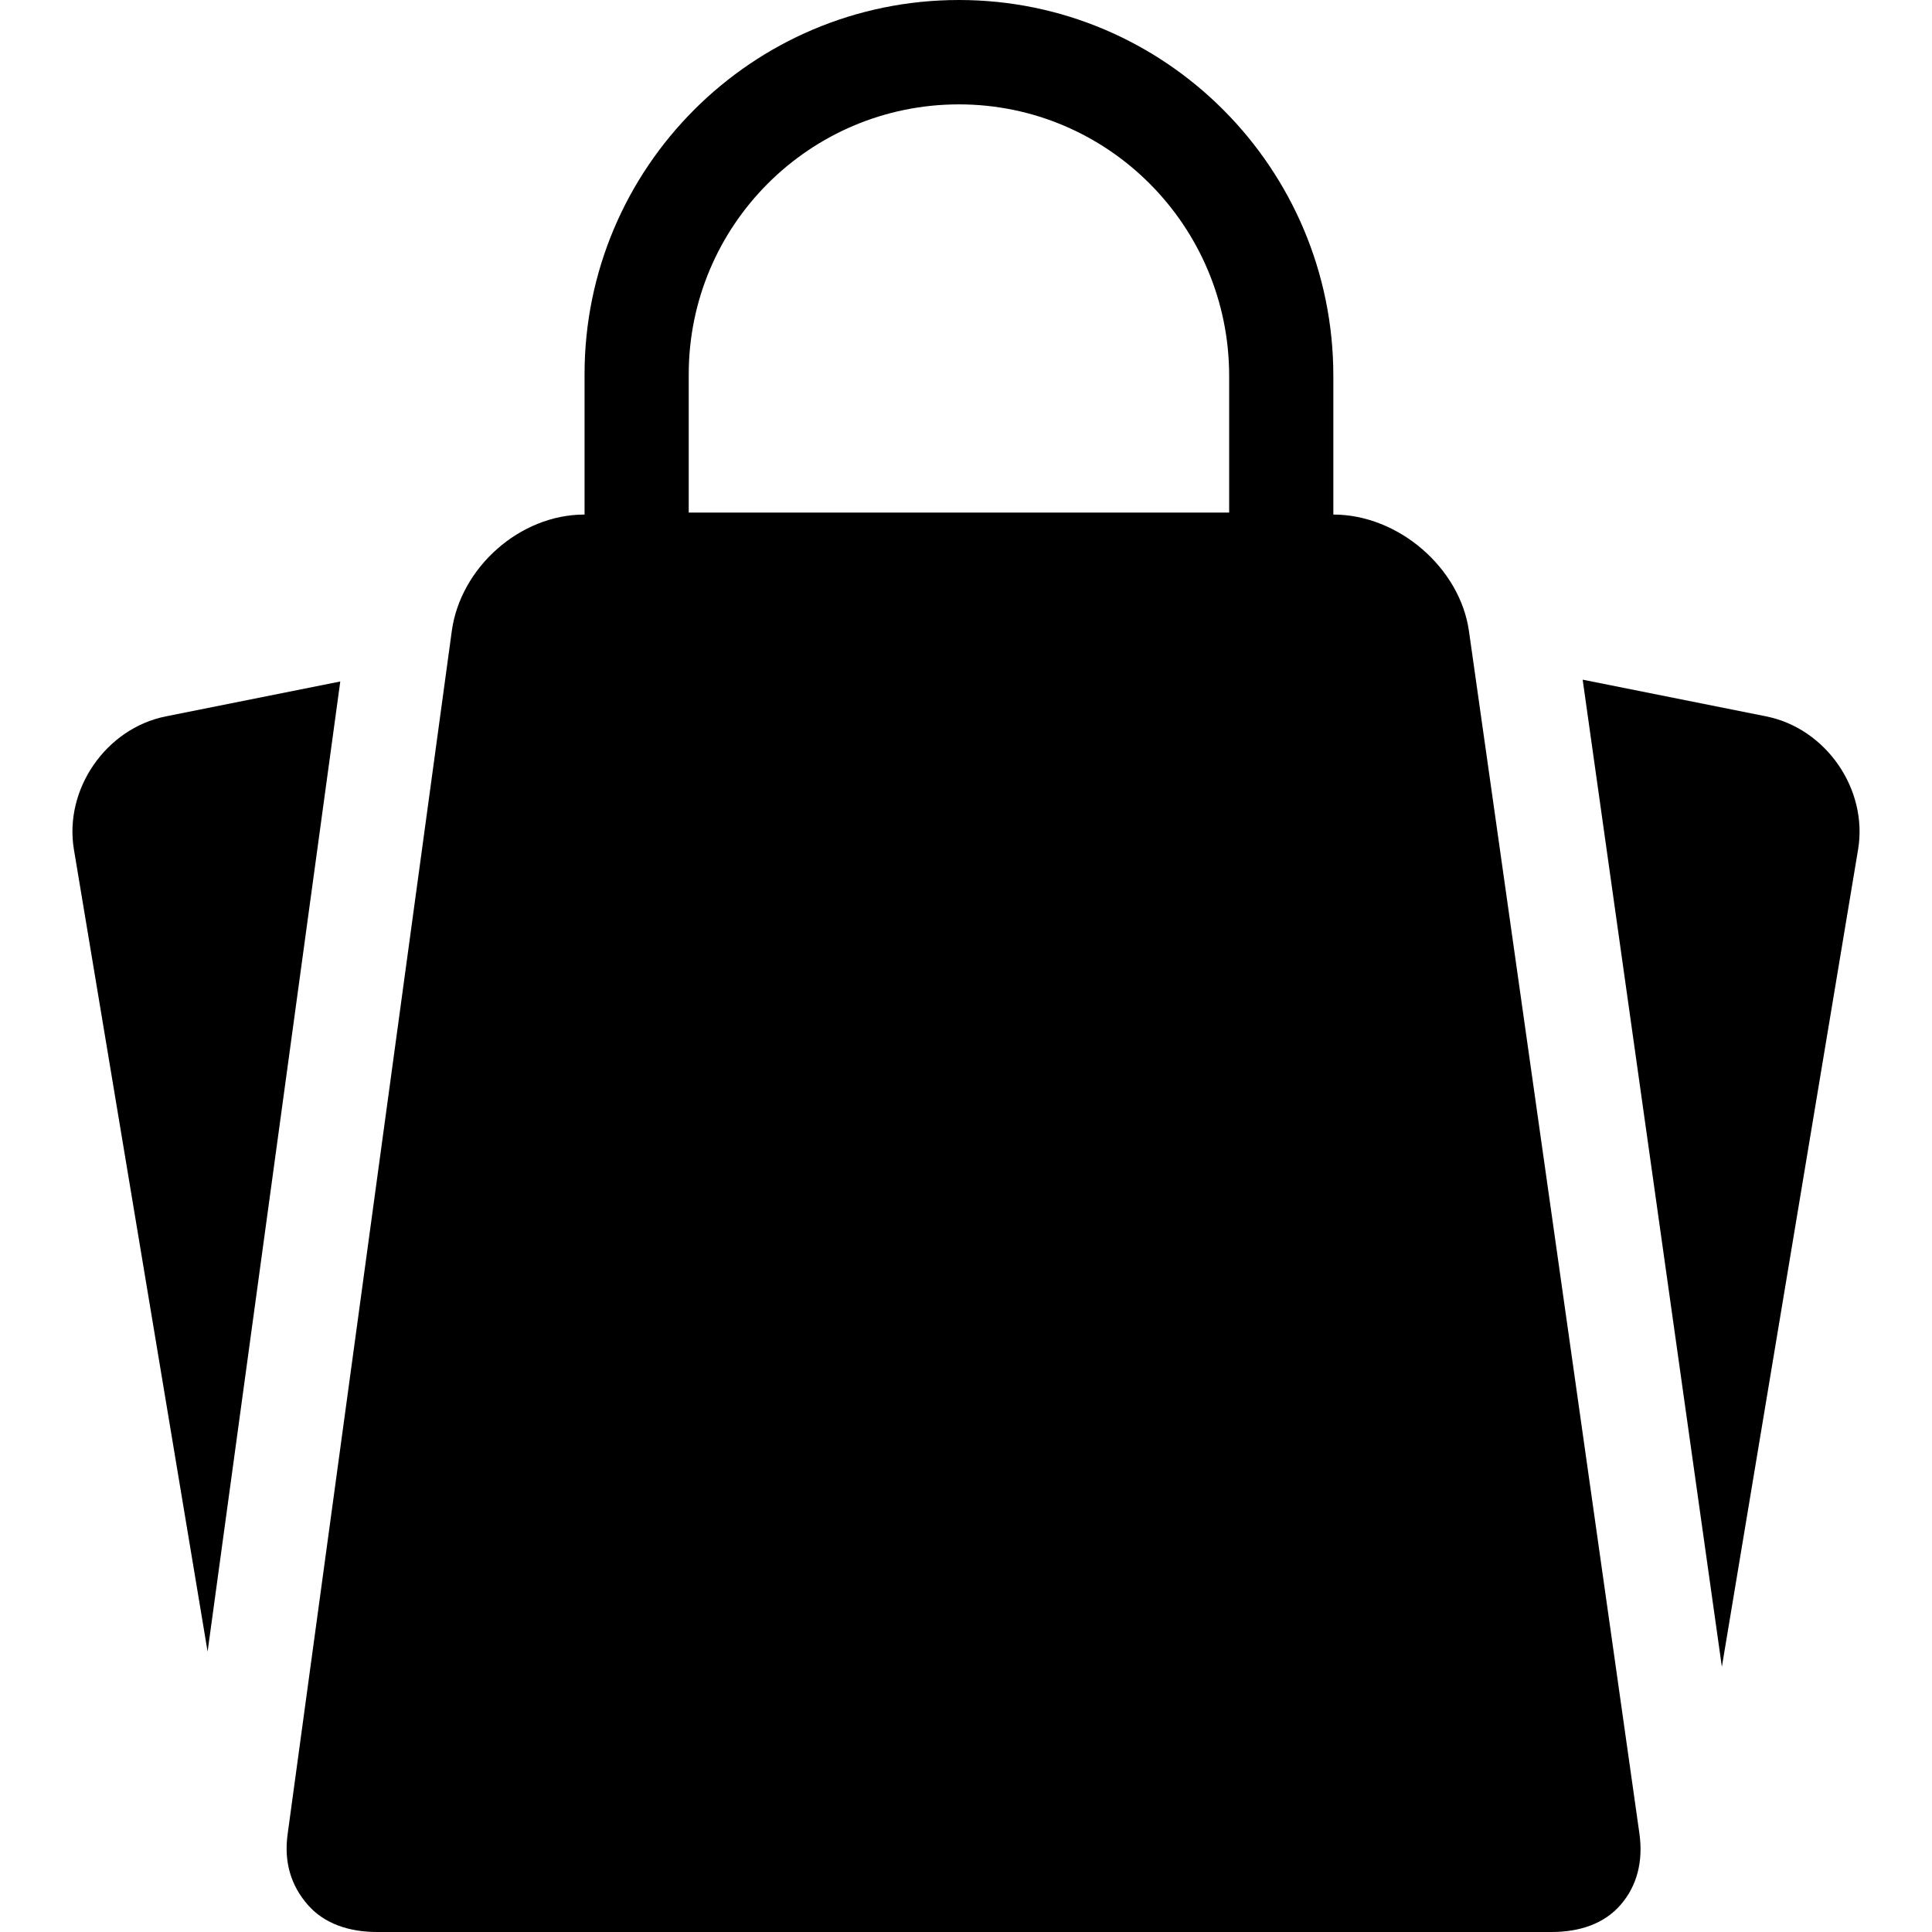
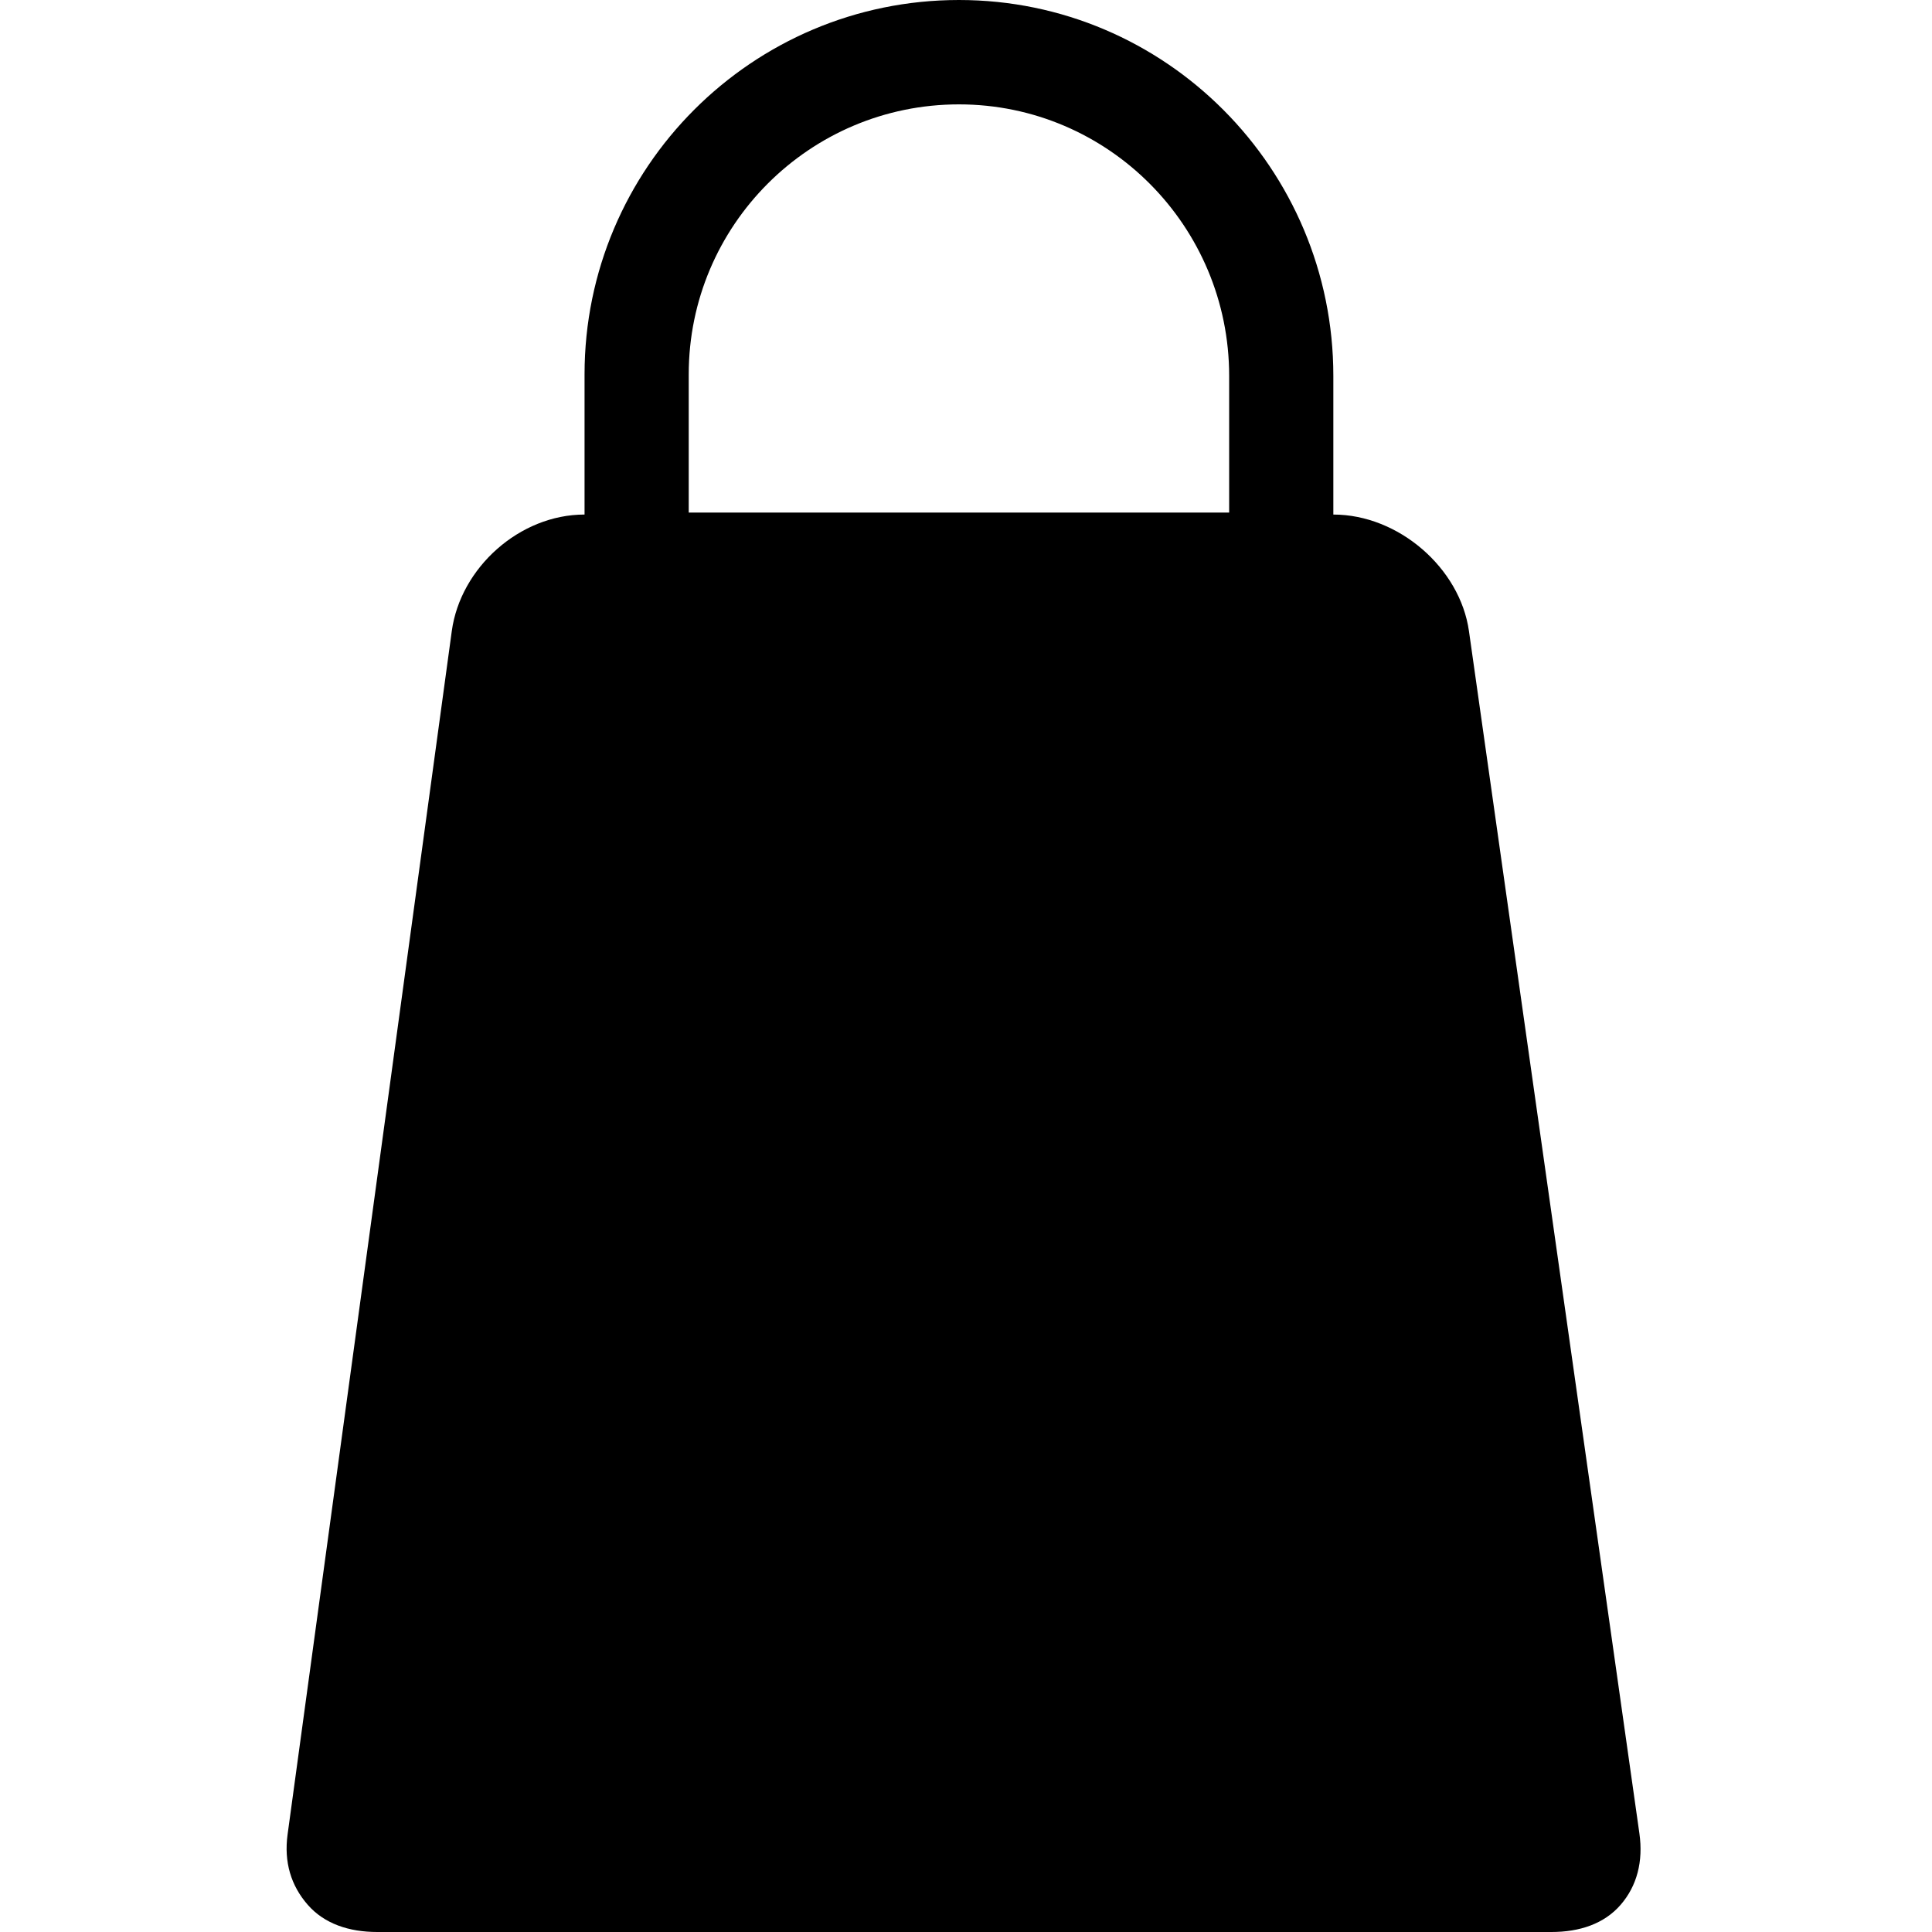
<svg xmlns="http://www.w3.org/2000/svg" version="1.1" id="Capa_1" x="0px" y="0px" viewBox="0 0 296.719 296.719" style="enable-background:new 0 0 296.719 296.719;" xml:space="preserve">
  <g>
    <path d="M225.605,96.931c-1.369-9.706-10.829-17.906-20.829-17.906v-21.29C204.776,25.899,179.043,0,147.277,0   C115.51,0,89.776,25.787,89.776,57.484v21.54c-10,0-19.063,8.191-20.389,17.888L44.17,281.723   c-0.584,4.274,0.53,7.881,3.088,10.811c2.557,2.932,6.368,4.185,10.681,4.185H238.28c4.306,0,8.074-1.248,10.611-4.167   c2.536-2.92,3.493-6.696,2.891-10.961L225.605,96.931z M105.776,57.484c0-22.858,18.573-41.454,41.501-41.454   c22.926,0,41.499,18.708,41.499,41.704v20.984h-83V57.484z" />
-     <path d="M25.461,110.025c-9.188,1.837-15.65,11.198-14.109,20.441l20.532,123.195L52.26,104.665L25.461,110.025z" />
-     <path d="M271.258,110.025l-28.191-5.639l21.38,151.605l20.921-125.525C286.908,121.224,280.446,111.862,271.258,110.025z" />
  </g>
  <g>
</g>
  <g>
</g>
  <g>
</g>
  <g>
</g>
  <g>
</g>
  <g>
</g>
  <g>
</g>
  <g>
</g>
  <g>
</g>
  <g>
</g>
  <g>
</g>
  <g>
</g>
  <g>
</g>
  <g>
</g>
  <g>
</g>
</svg>